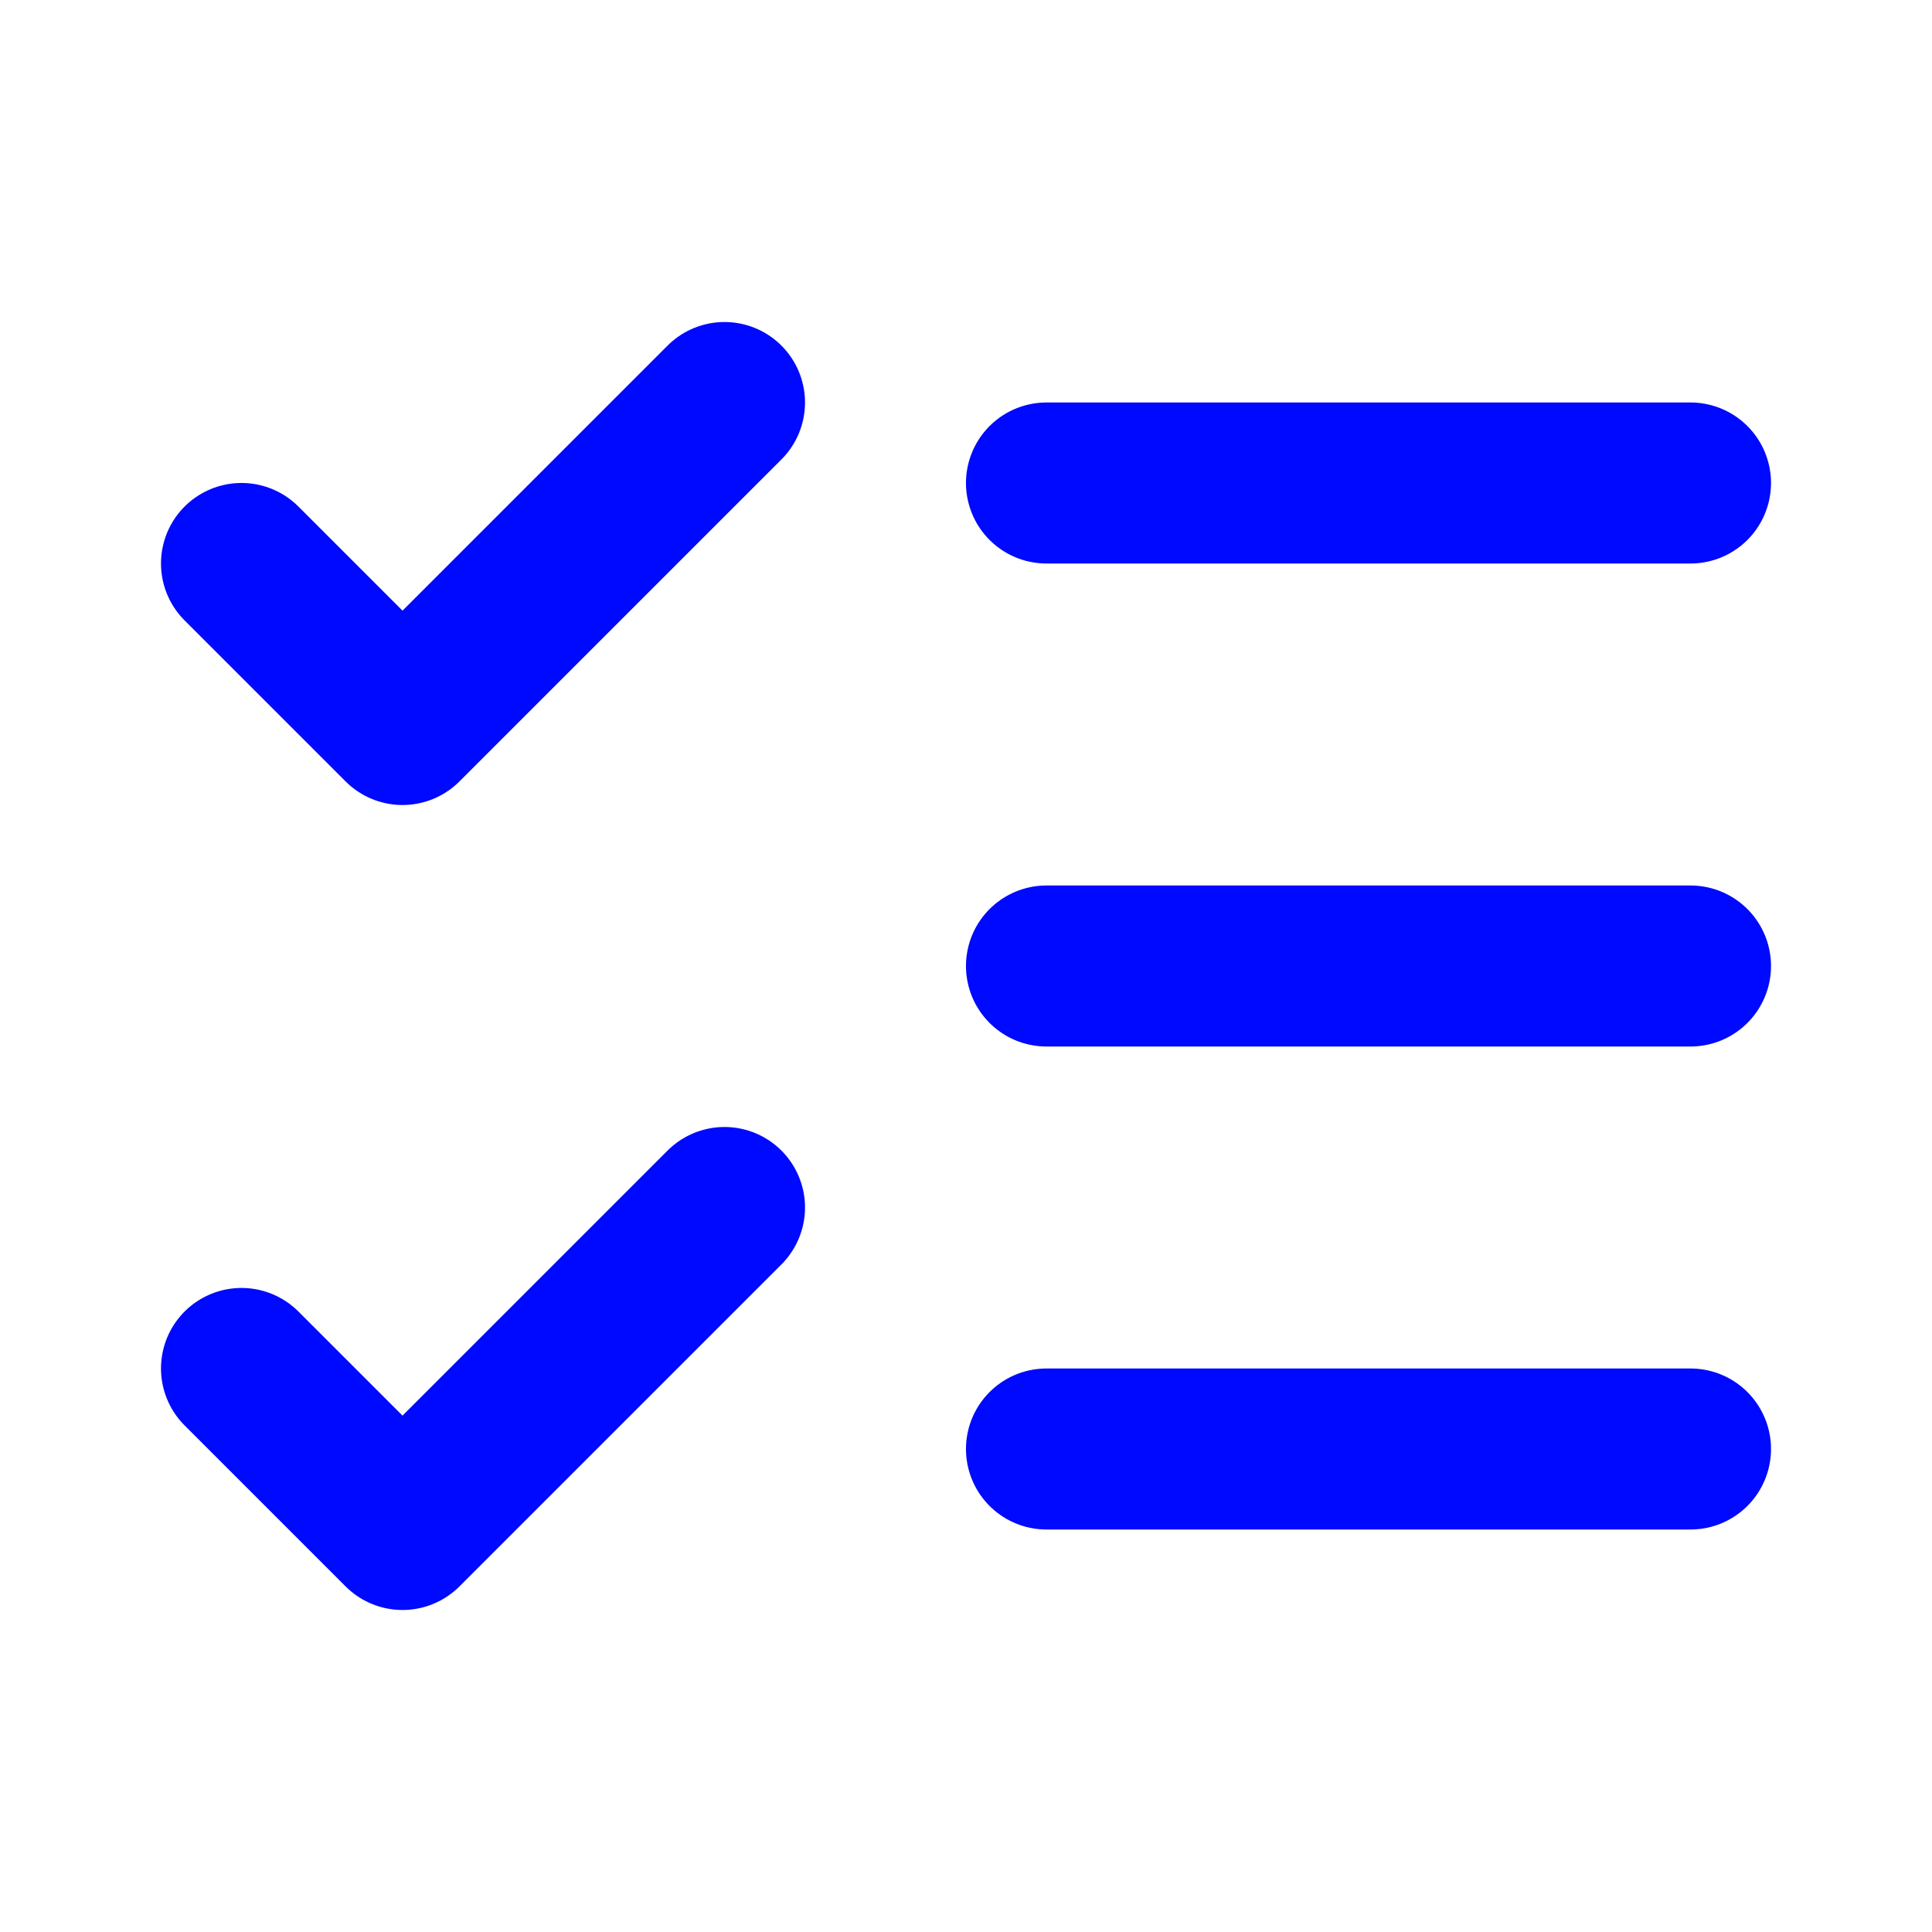
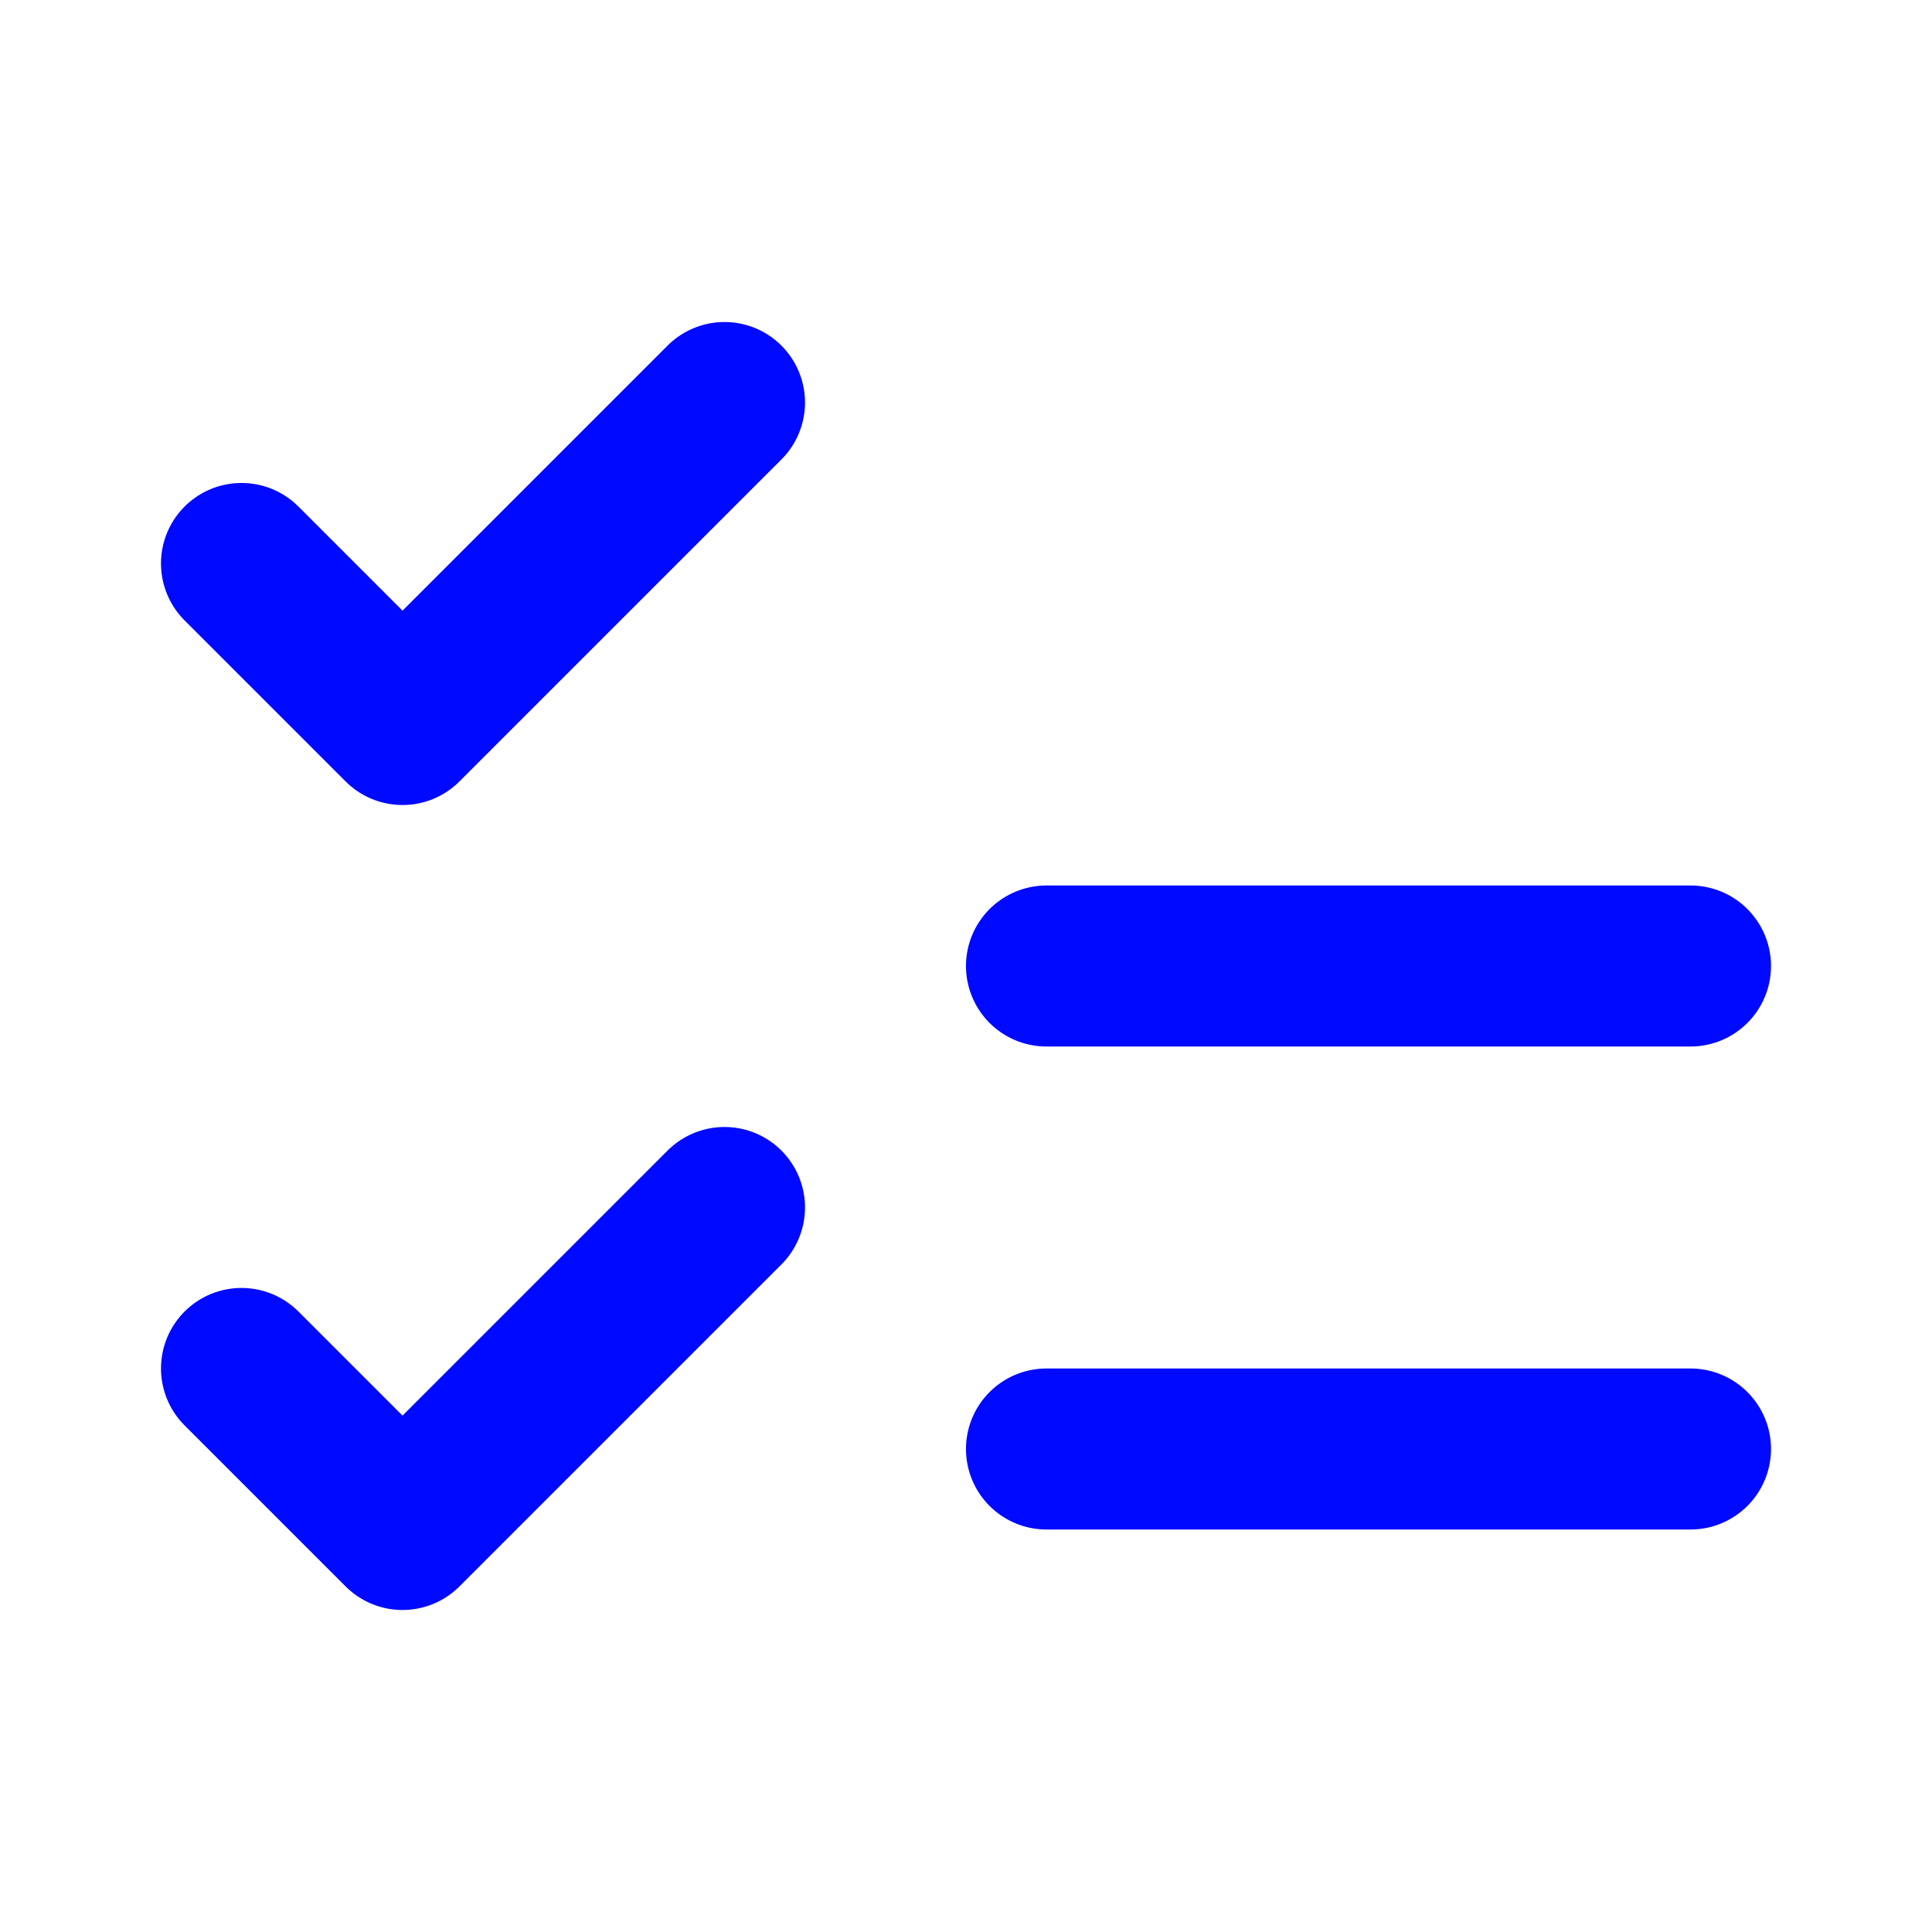
<svg xmlns="http://www.w3.org/2000/svg" width="32" height="32" viewBox="0 0 32 32" fill="none">
-   <path d="M4 22.666L6.667 25.333L12 20M4 9.333L6.667 12L12 6.667M17.333 8H28M17.333 16H28M17.333 24H28" stroke="#0009FF" stroke-width="2.667" stroke-linecap="round" stroke-linejoin="round" />
+   <path d="M4 22.666L6.667 25.333L12 20M4 9.333L6.667 12L12 6.667M17.333 8M17.333 16H28M17.333 24H28" stroke="#0009FF" stroke-width="2.667" stroke-linecap="round" stroke-linejoin="round" />
</svg>